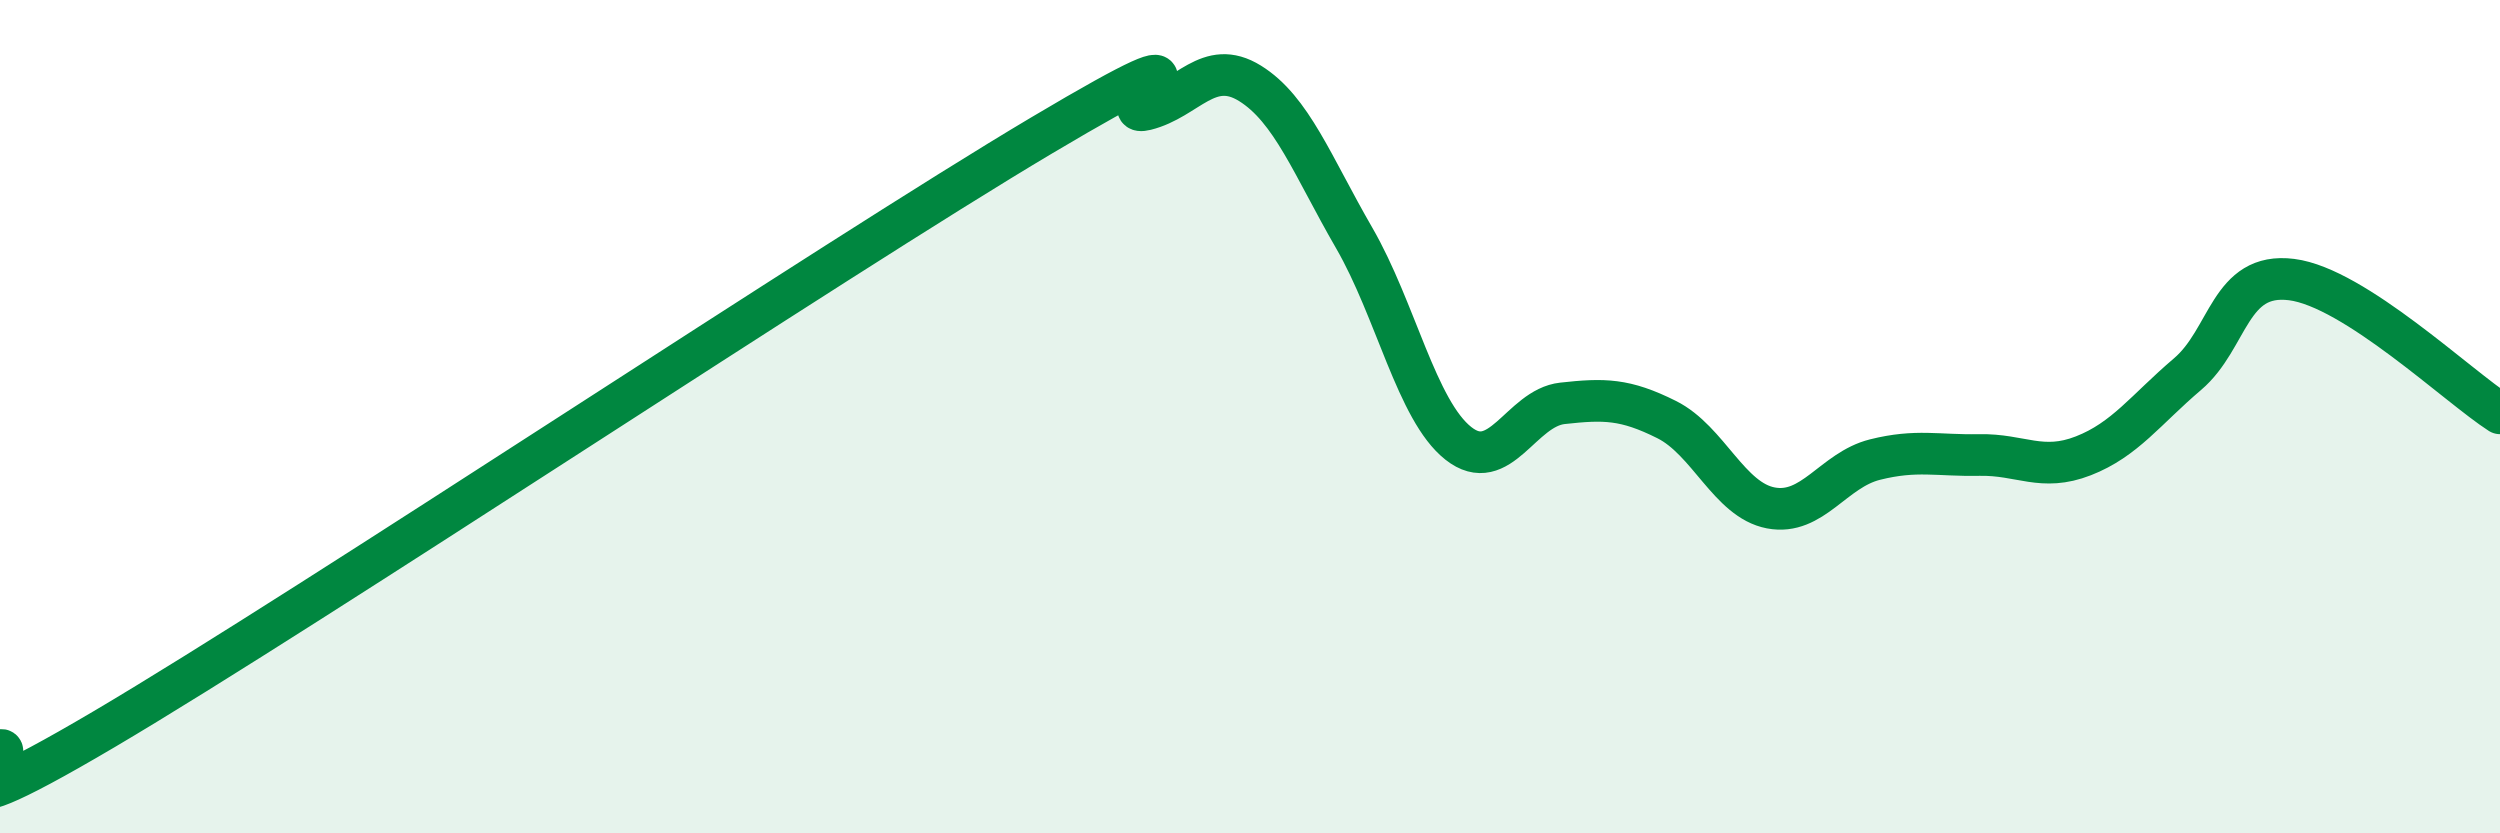
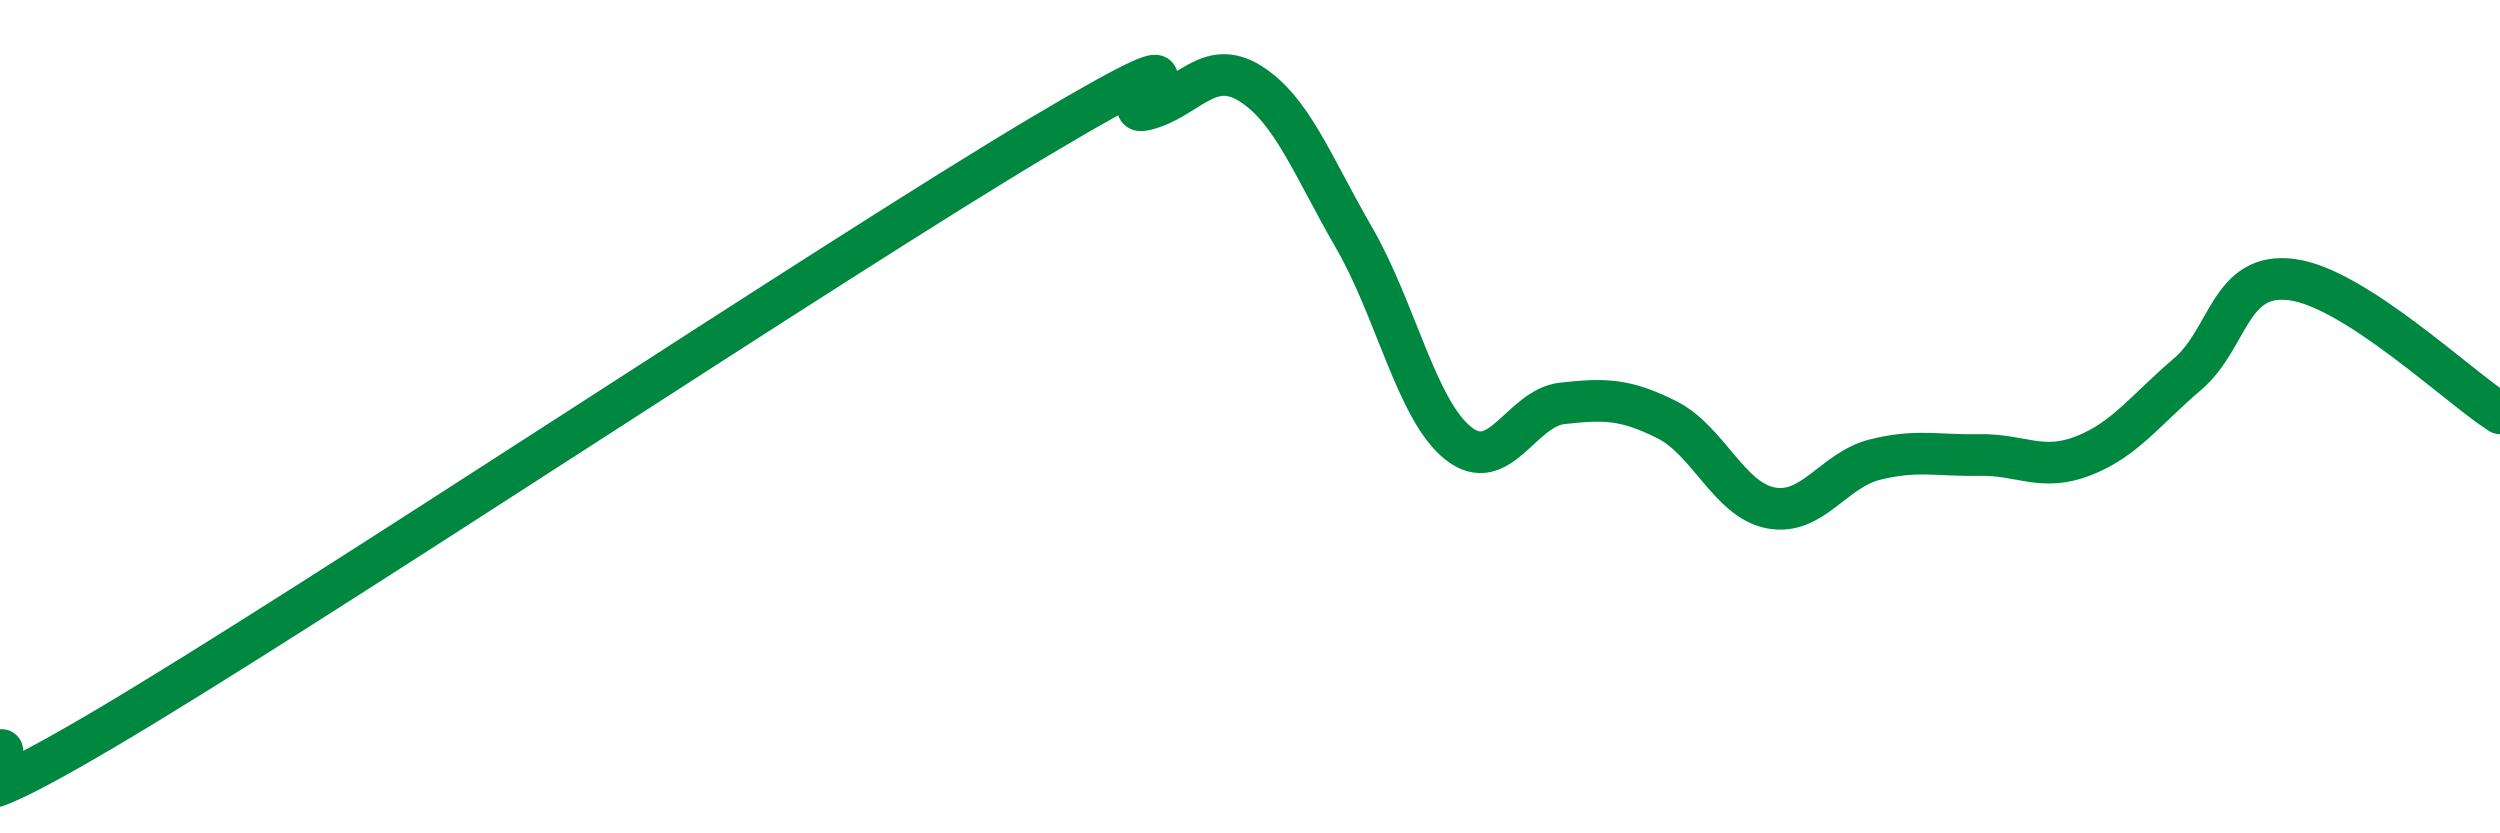
<svg xmlns="http://www.w3.org/2000/svg" width="60" height="20" viewBox="0 0 60 20">
-   <path d="M 0,18 C 0.5,17.9 -2.5,20.45 2.5,17.5 C 7.5,14.55 20,6.22 25,3.25 C 30,0.28 26.5,2.88 27.5,2.63 C 28.5,2.38 29,1.38 30,2 C 31,2.62 31.5,3.98 32.5,5.71 C 33.5,7.44 34,9.85 35,10.64 C 36,11.43 36.5,9.79 37.5,9.68 C 38.5,9.57 39,9.57 40,10.07 C 41,10.57 41.5,12 42.5,12.19 C 43.5,12.38 44,11.28 45,11.03 C 46,10.78 46.5,10.94 47.5,10.92 C 48.5,10.9 49,11.33 50,10.94 C 51,10.55 51.5,9.83 52.5,8.98 C 53.5,8.13 53.5,6.52 55,6.71 C 56.5,6.9 59,9.28 60,9.92L60 20L0 20Z" fill="#008740" opacity="0.1" stroke-linecap="round" stroke-linejoin="round" />
  <path d="M 0,18 C 0.5,17.9 -2.5,20.45 2.5,17.5 C 7.5,14.55 20,6.22 25,3.25 C 30,0.28 26.5,2.88 27.5,2.63 C 28.5,2.38 29,1.38 30,2 C 31,2.62 31.5,3.98 32.5,5.71 C 33.5,7.44 34,9.85 35,10.64 C 36,11.43 36.5,9.79 37.5,9.68 C 38.5,9.57 39,9.57 40,10.07 C 41,10.57 41.5,12 42.5,12.19 C 43.5,12.38 44,11.28 45,11.03 C 46,10.78 46.5,10.94 47.5,10.92 C 48.5,10.9 49,11.33 50,10.94 C 51,10.55 51.5,9.83 52.5,8.98 C 53.5,8.13 53.5,6.52 55,6.71 C 56.5,6.9 59,9.28 60,9.92" stroke="#008740" stroke-width="1" fill="none" stroke-linecap="round" stroke-linejoin="round" />
</svg>